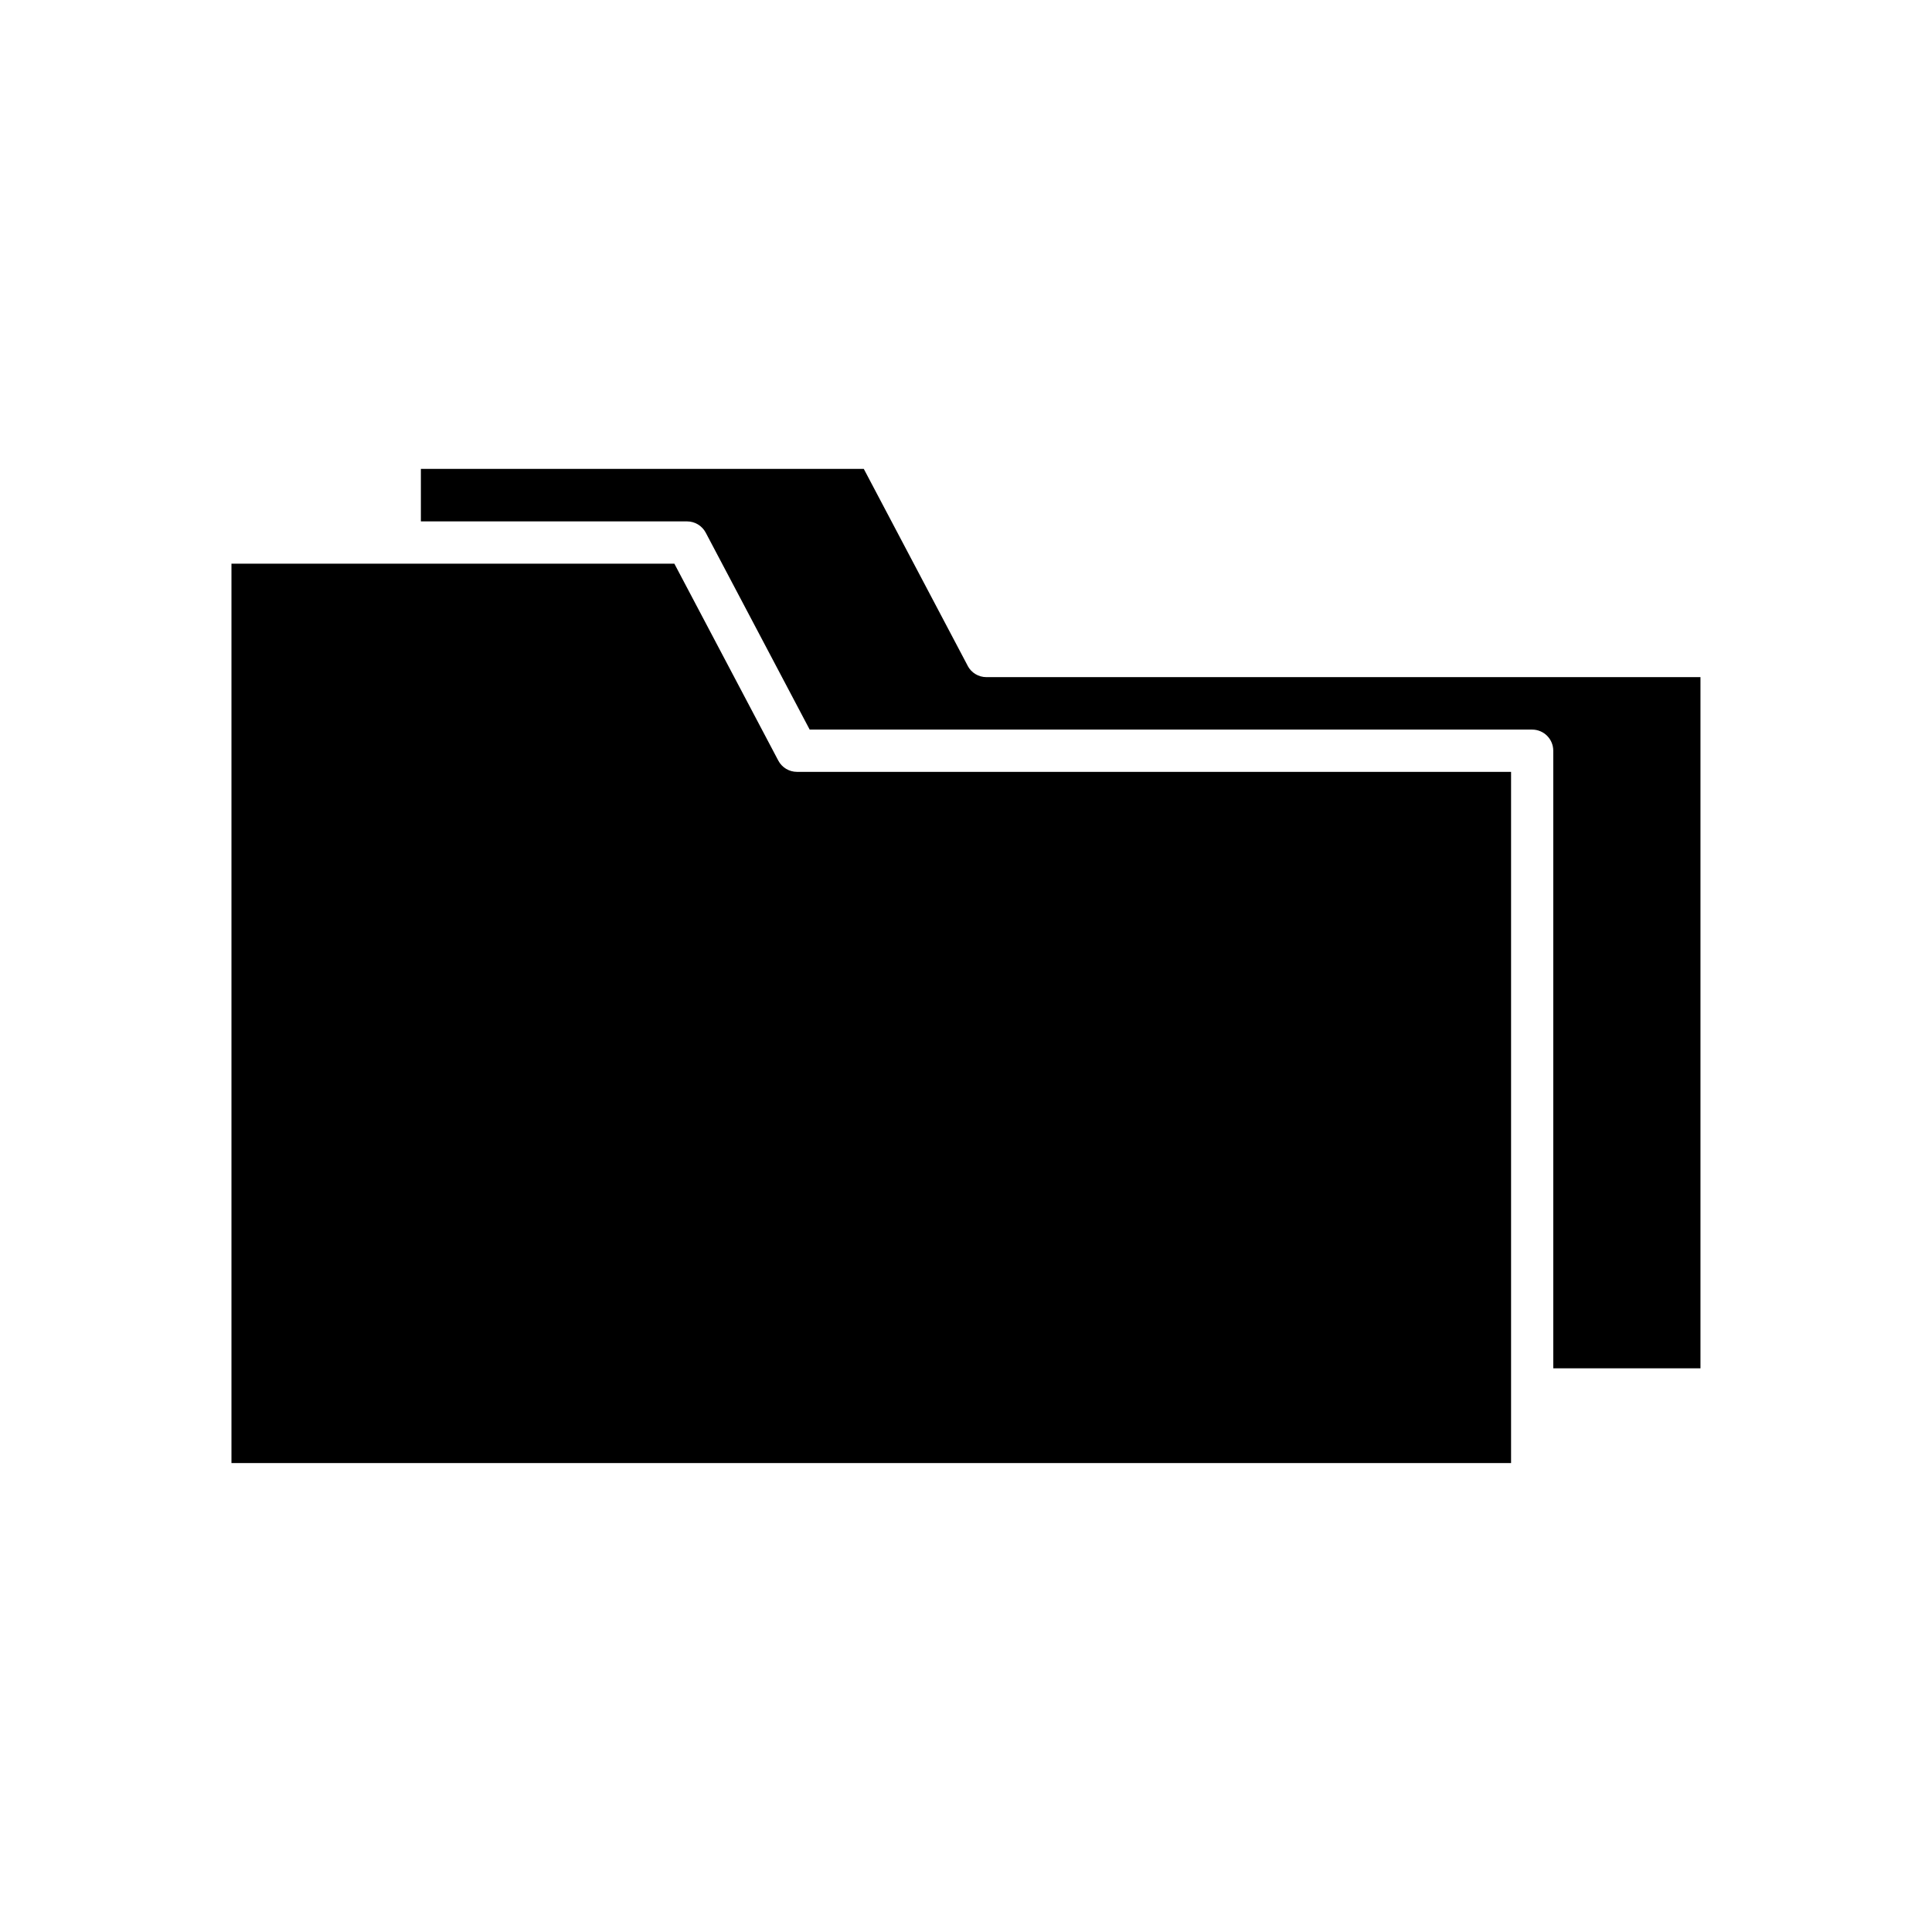
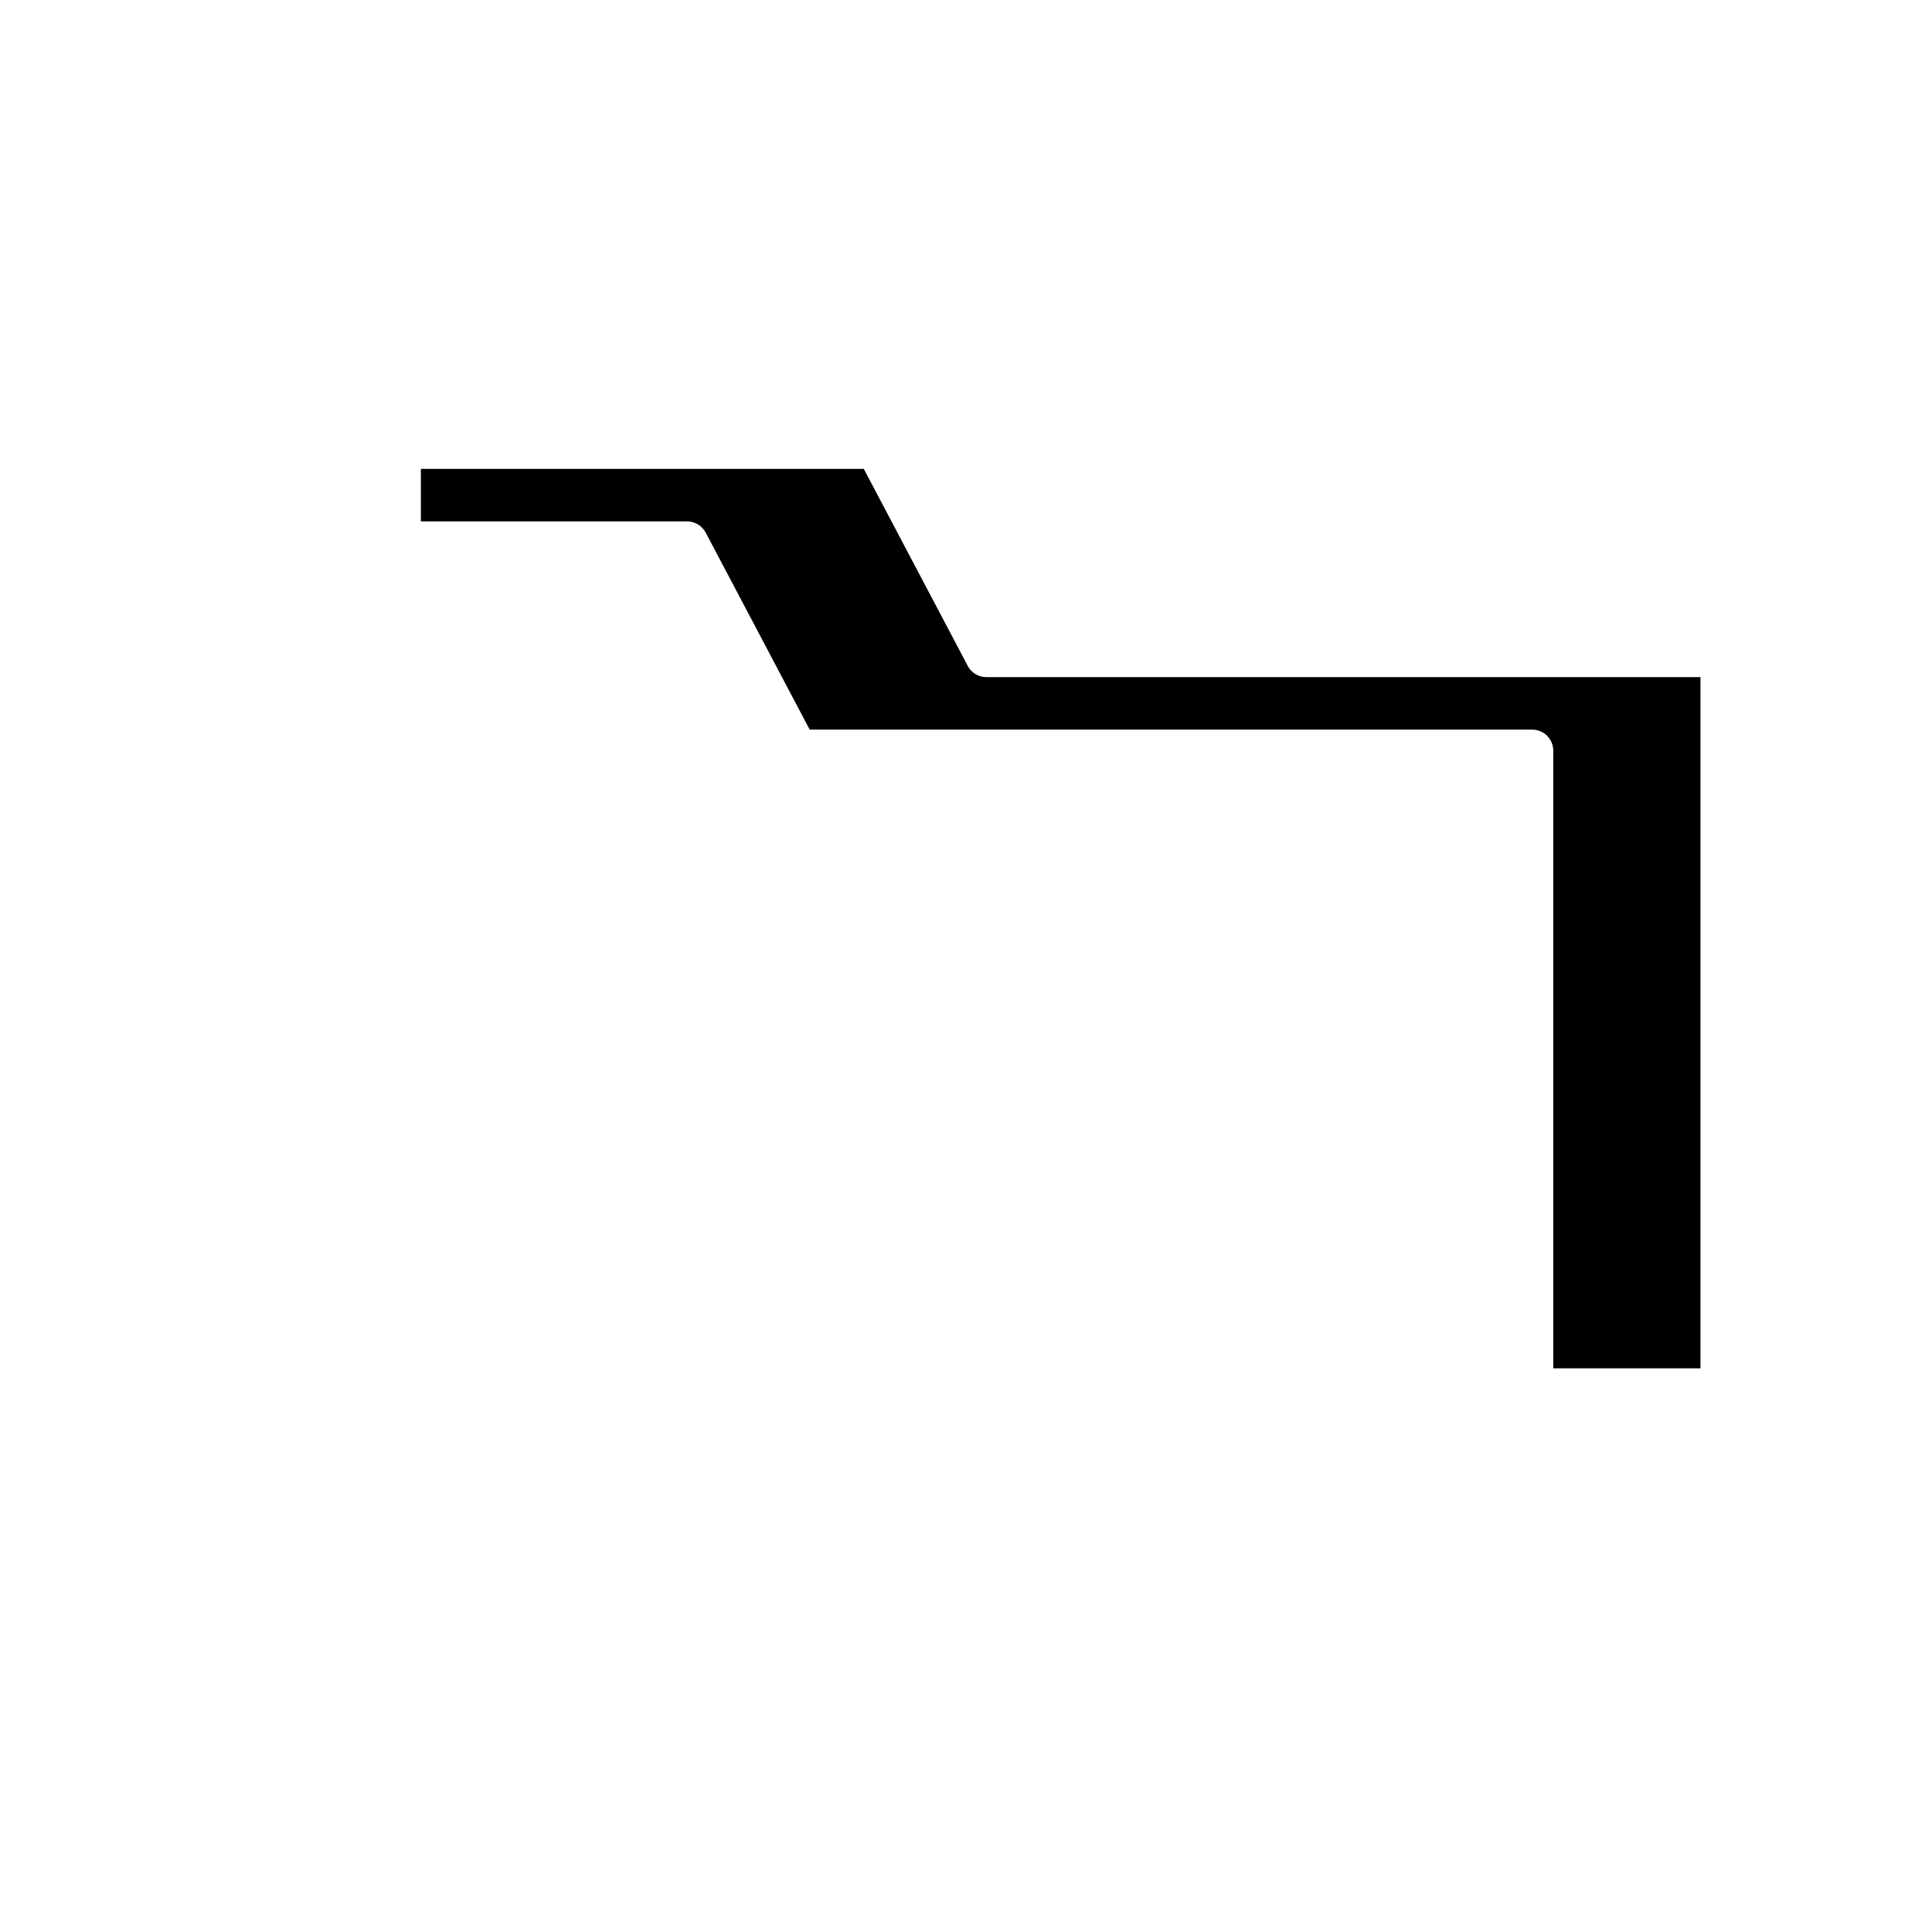
<svg xmlns="http://www.w3.org/2000/svg" fill="#000000" width="800px" height="800px" version="1.1" viewBox="144 144 512 512">
  <g>
-     <path d="m544.45 348.55h-189.24c-2.078 0-3.981-1.148-4.953-2.984l-27.547-52.191h-117.37v238.35h339.11z" />
    <path d="m400.46 320.46-27.543-52.195h-117.38v13.914l70.535-0.004c2.078 0 3.981 1.148 4.953 2.984l27.547 52.191h191.46c3.094 0 5.598 2.504 5.598 5.598v163.67h39.012v-183.17h-189.24c-2.078 0-3.981-1.148-4.953-2.984z" />
  </g>
</svg>